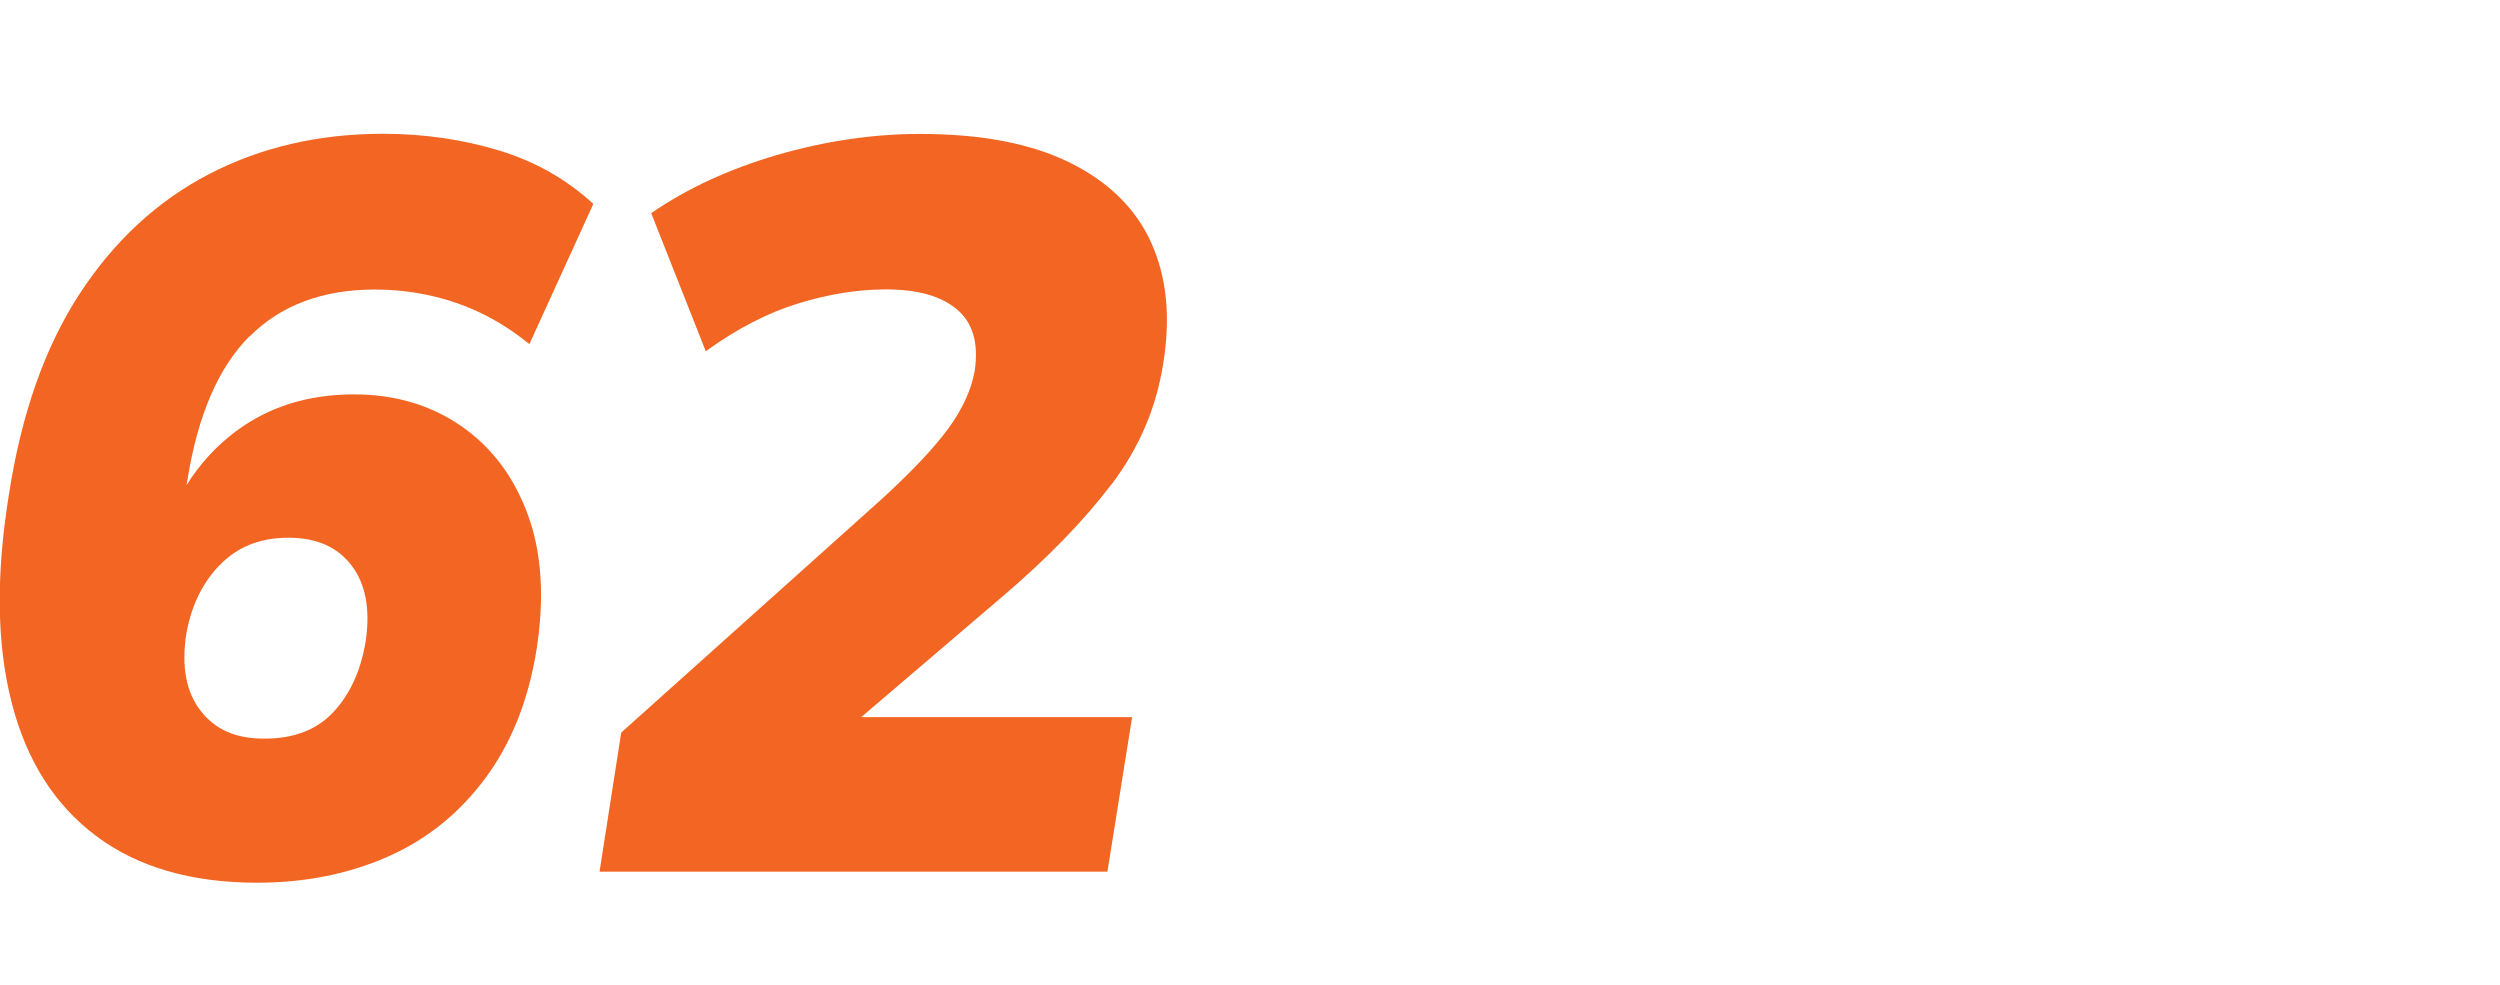
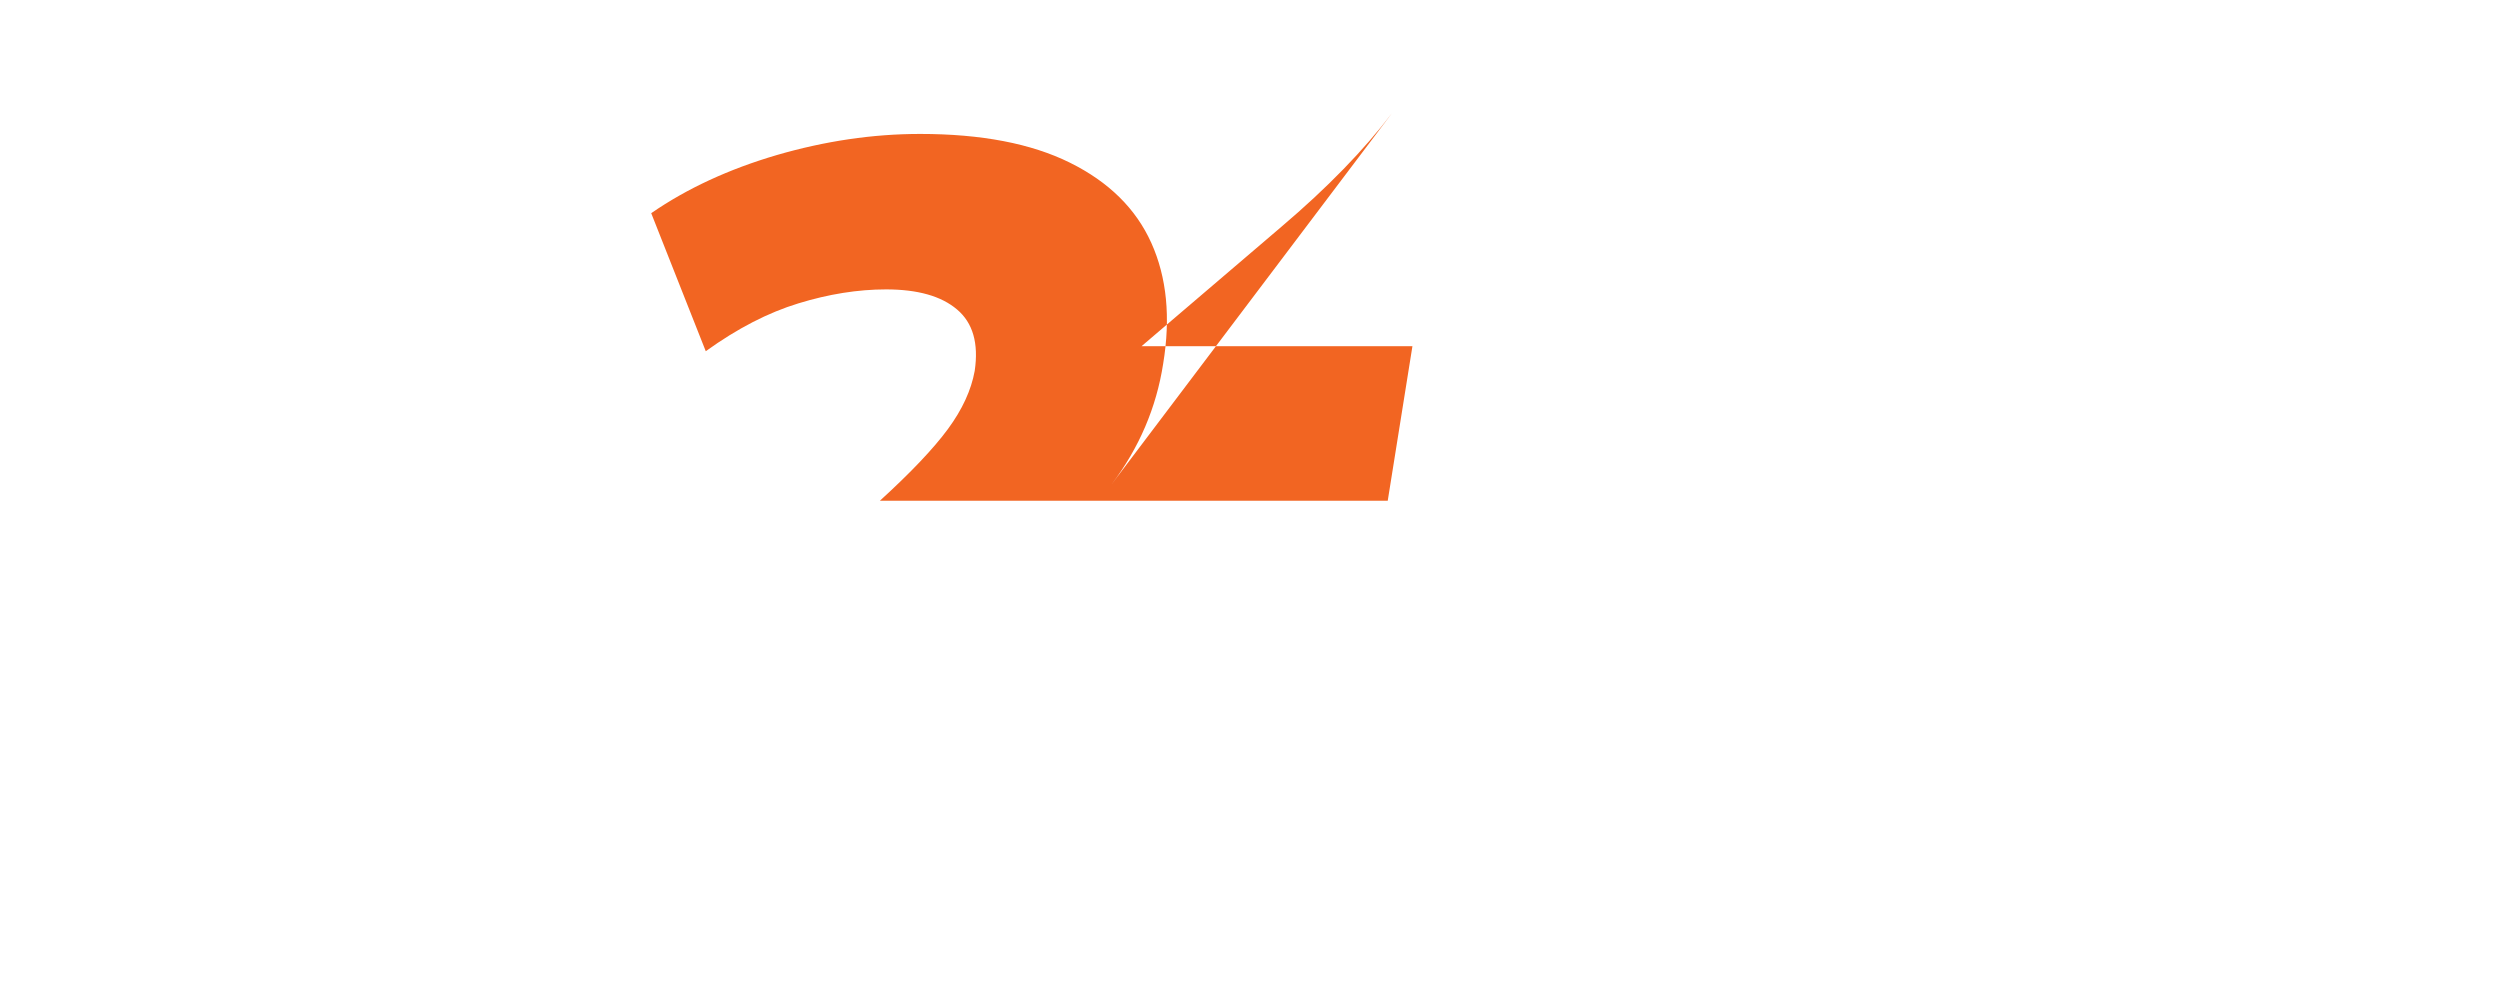
<svg xmlns="http://www.w3.org/2000/svg" id="Layer_1" viewBox="0 0 165 65">
  <defs>
    <style> .cls-1 { fill: #f26522; } </style>
  </defs>
-   <path class="cls-1" d="M16.48,22.2c2.06-2.06,4.82-3.09,8.26-3.09,1.86,0,3.65.29,5.37.88,1.72.59,3.33,1.5,4.83,2.72l4.22-9.25c-1.77-1.63-3.85-2.81-6.26-3.54-2.4-.72-4.94-1.09-7.62-1.09-4.22,0-8.04.88-11.46,2.65-3.42,1.77-6.28,4.41-8.57,7.92-2.29,3.51-3.84,7.92-4.66,13.23-.86,5.3-.81,9.87.17,13.7.97,3.83,2.83,6.78,5.58,8.84,2.74,2.06,6.29,3.09,10.64,3.09,3.13,0,5.98-.57,8.57-1.7s4.74-2.86,6.46-5.17c1.72-2.31,2.86-5.14,3.4-8.5.54-3.44.35-6.43-.58-8.94-.93-2.52-2.4-4.46-4.42-5.85-2.02-1.38-4.36-2.07-7.04-2.07-3.04,0-5.64.82-7.82,2.45-1.28.96-2.36,2.14-3.24,3.54l.05-.28c.68-4.31,2.05-7.49,4.11-9.55ZM14.51,37.29c1.16-1.2,2.66-1.8,4.52-1.8s3.25.61,4.18,1.84c.93,1.22,1.24,2.9.92,5.03-.32,1.9-1.02,3.45-2.11,4.62-1.09,1.18-2.61,1.77-4.56,1.77s-3.26-.61-4.22-1.84c-.95-1.22-1.27-2.9-.95-5.03.32-1.86,1.05-3.39,2.21-4.59Z" />
-   <path class="cls-1" d="M73.37,31.96c1.81-2.4,2.95-5.05,3.4-7.96.5-3.04.24-5.69-.78-7.96-1.02-2.27-2.81-4.03-5.37-5.3-2.56-1.27-5.86-1.9-9.89-1.9-3.13,0-6.28.47-9.45,1.39-3.17.93-5.94,2.21-8.3,3.84l3.6,9.11c2.08-1.5,4.12-2.55,6.12-3.16,1.99-.61,3.92-.92,5.78-.92,2.08,0,3.65.44,4.69,1.33,1.04.88,1.43,2.23,1.16,4.05-.23,1.27-.82,2.55-1.77,3.84s-2.45,2.87-4.49,4.73l-17.07,15.3-1.43,9.18h33.52l1.63-10.2h-17.88l9.24-7.89c3.04-2.58,5.46-5.08,7.28-7.48Z" />
+   <path class="cls-1" d="M73.37,31.96c1.81-2.4,2.95-5.05,3.4-7.96.5-3.04.24-5.69-.78-7.96-1.02-2.27-2.81-4.03-5.37-5.3-2.56-1.27-5.86-1.9-9.89-1.9-3.13,0-6.28.47-9.45,1.39-3.17.93-5.94,2.21-8.3,3.84l3.6,9.11c2.08-1.5,4.12-2.55,6.12-3.16,1.99-.61,3.92-.92,5.78-.92,2.08,0,3.65.44,4.69,1.33,1.04.88,1.43,2.23,1.16,4.05-.23,1.27-.82,2.55-1.77,3.84s-2.45,2.87-4.49,4.73h33.52l1.63-10.2h-17.88l9.24-7.89c3.04-2.58,5.46-5.08,7.28-7.48Z" />
</svg>